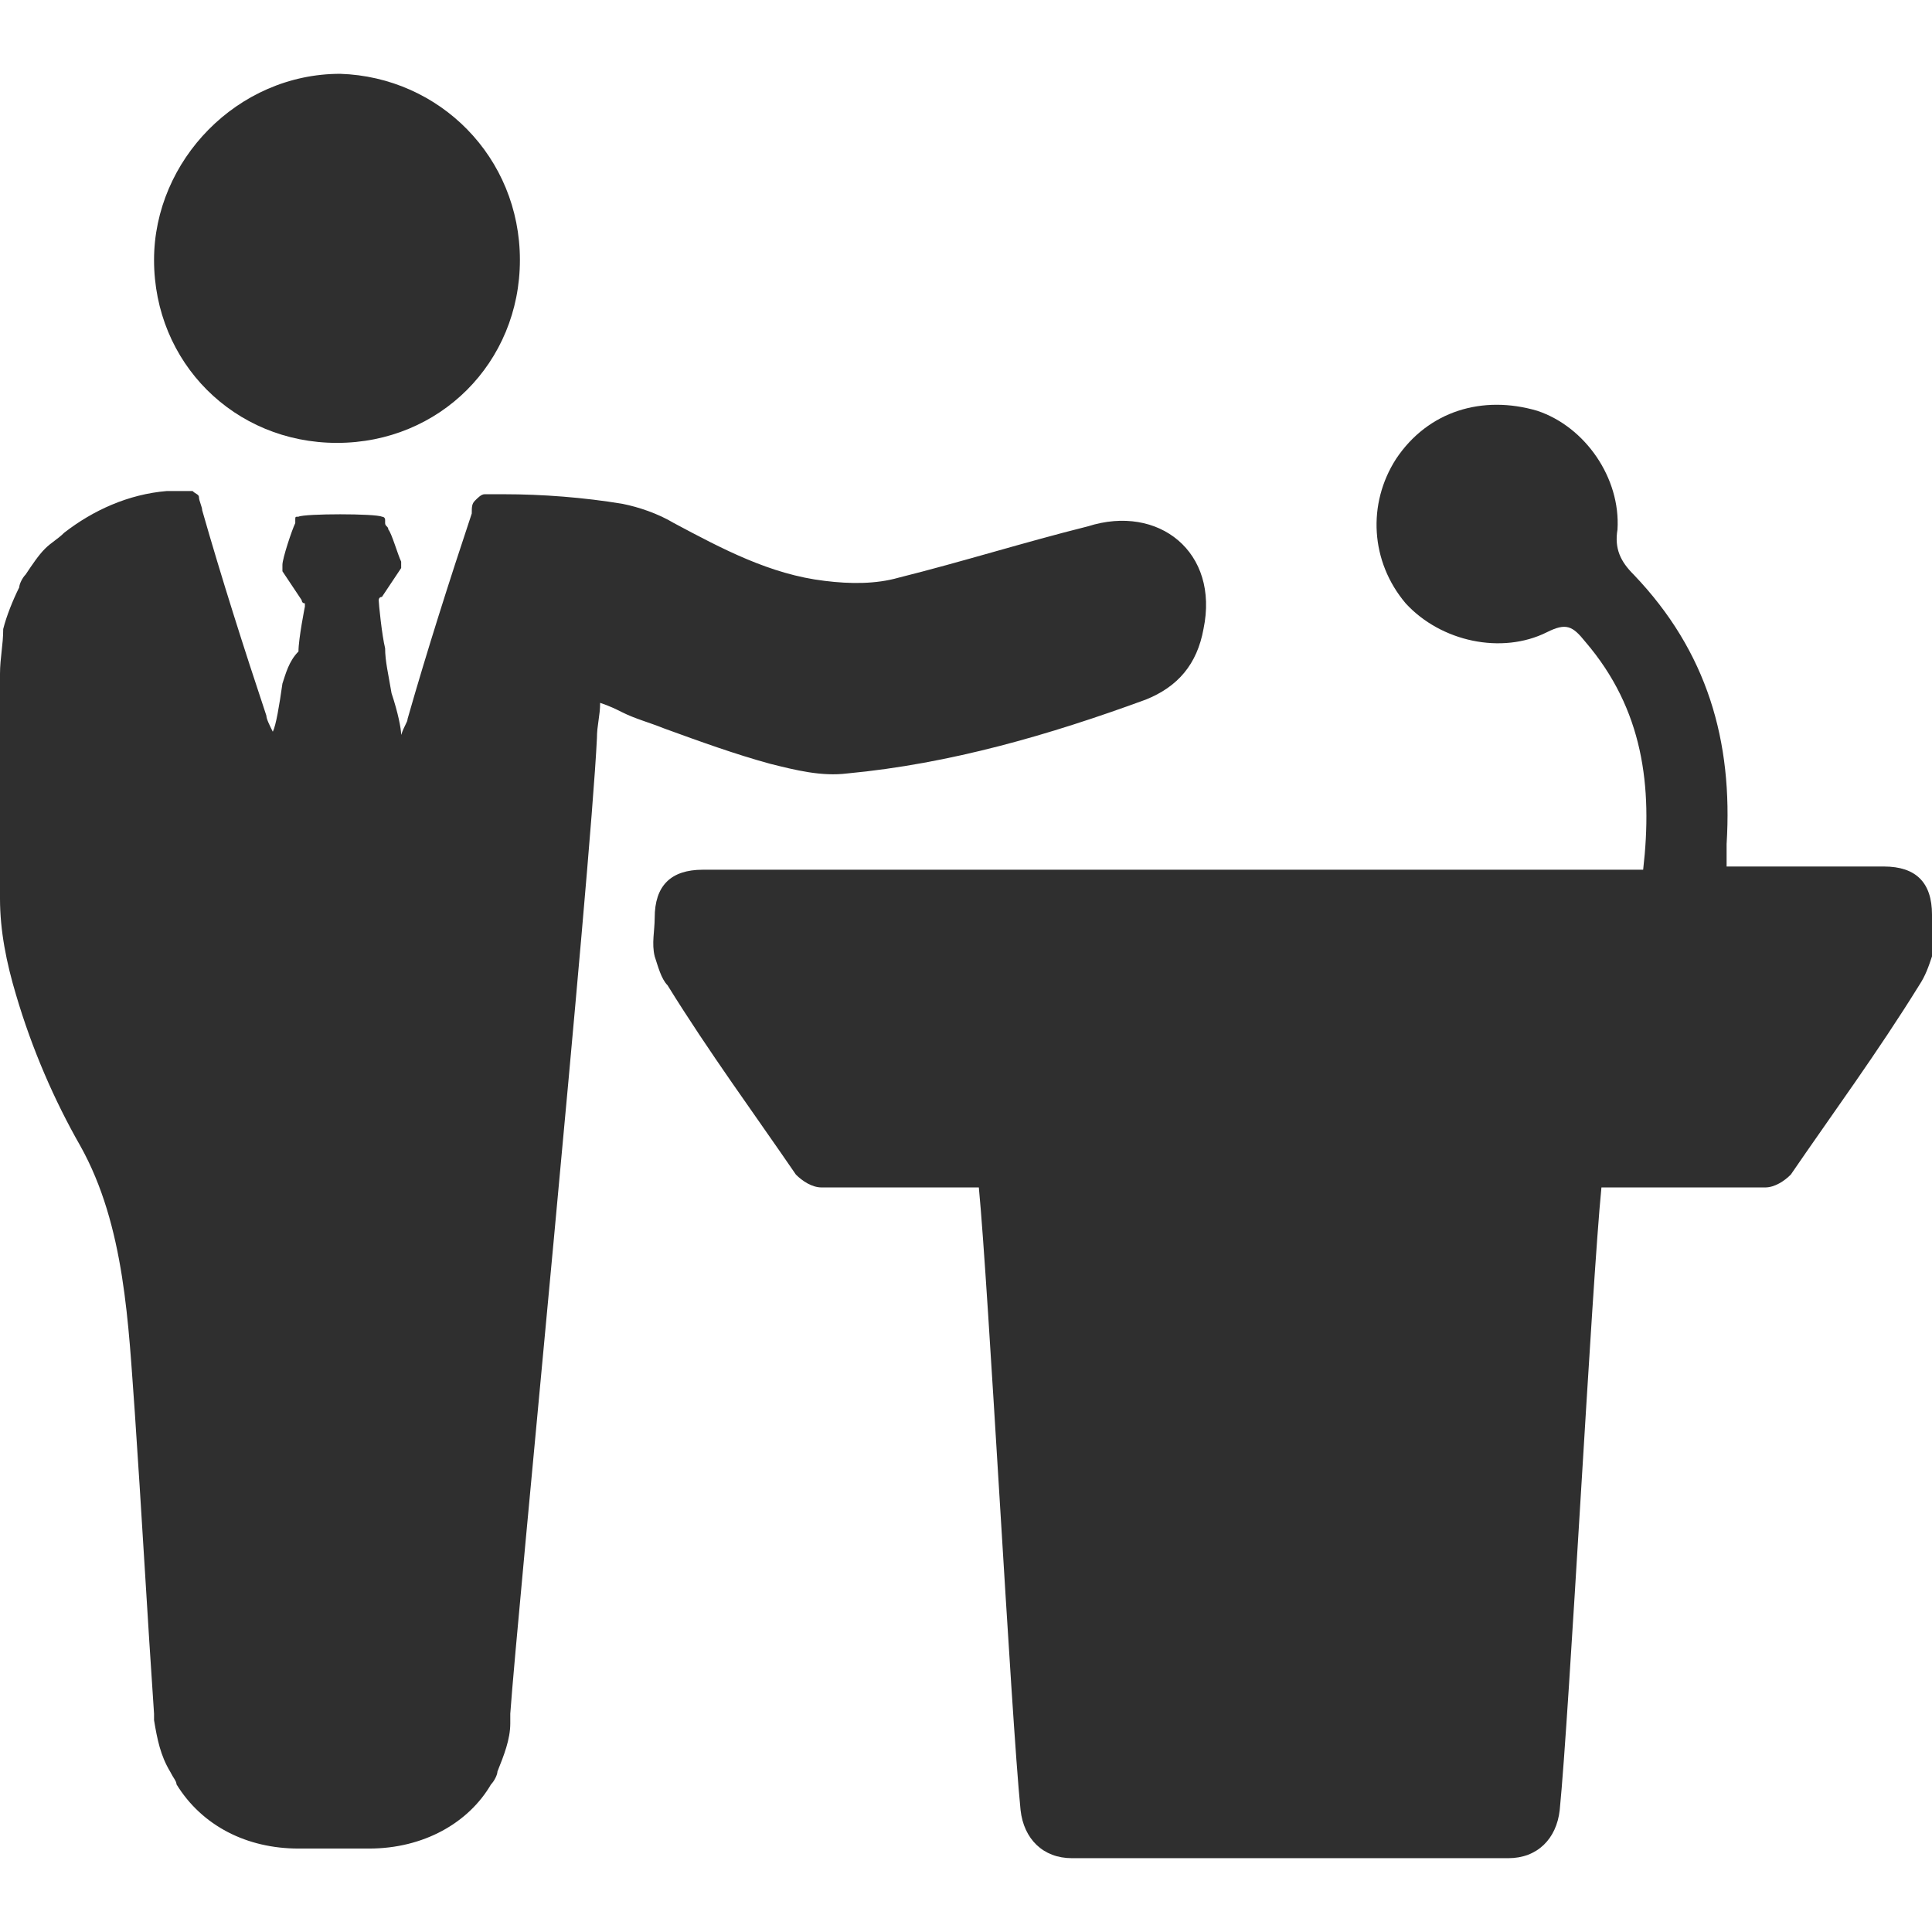
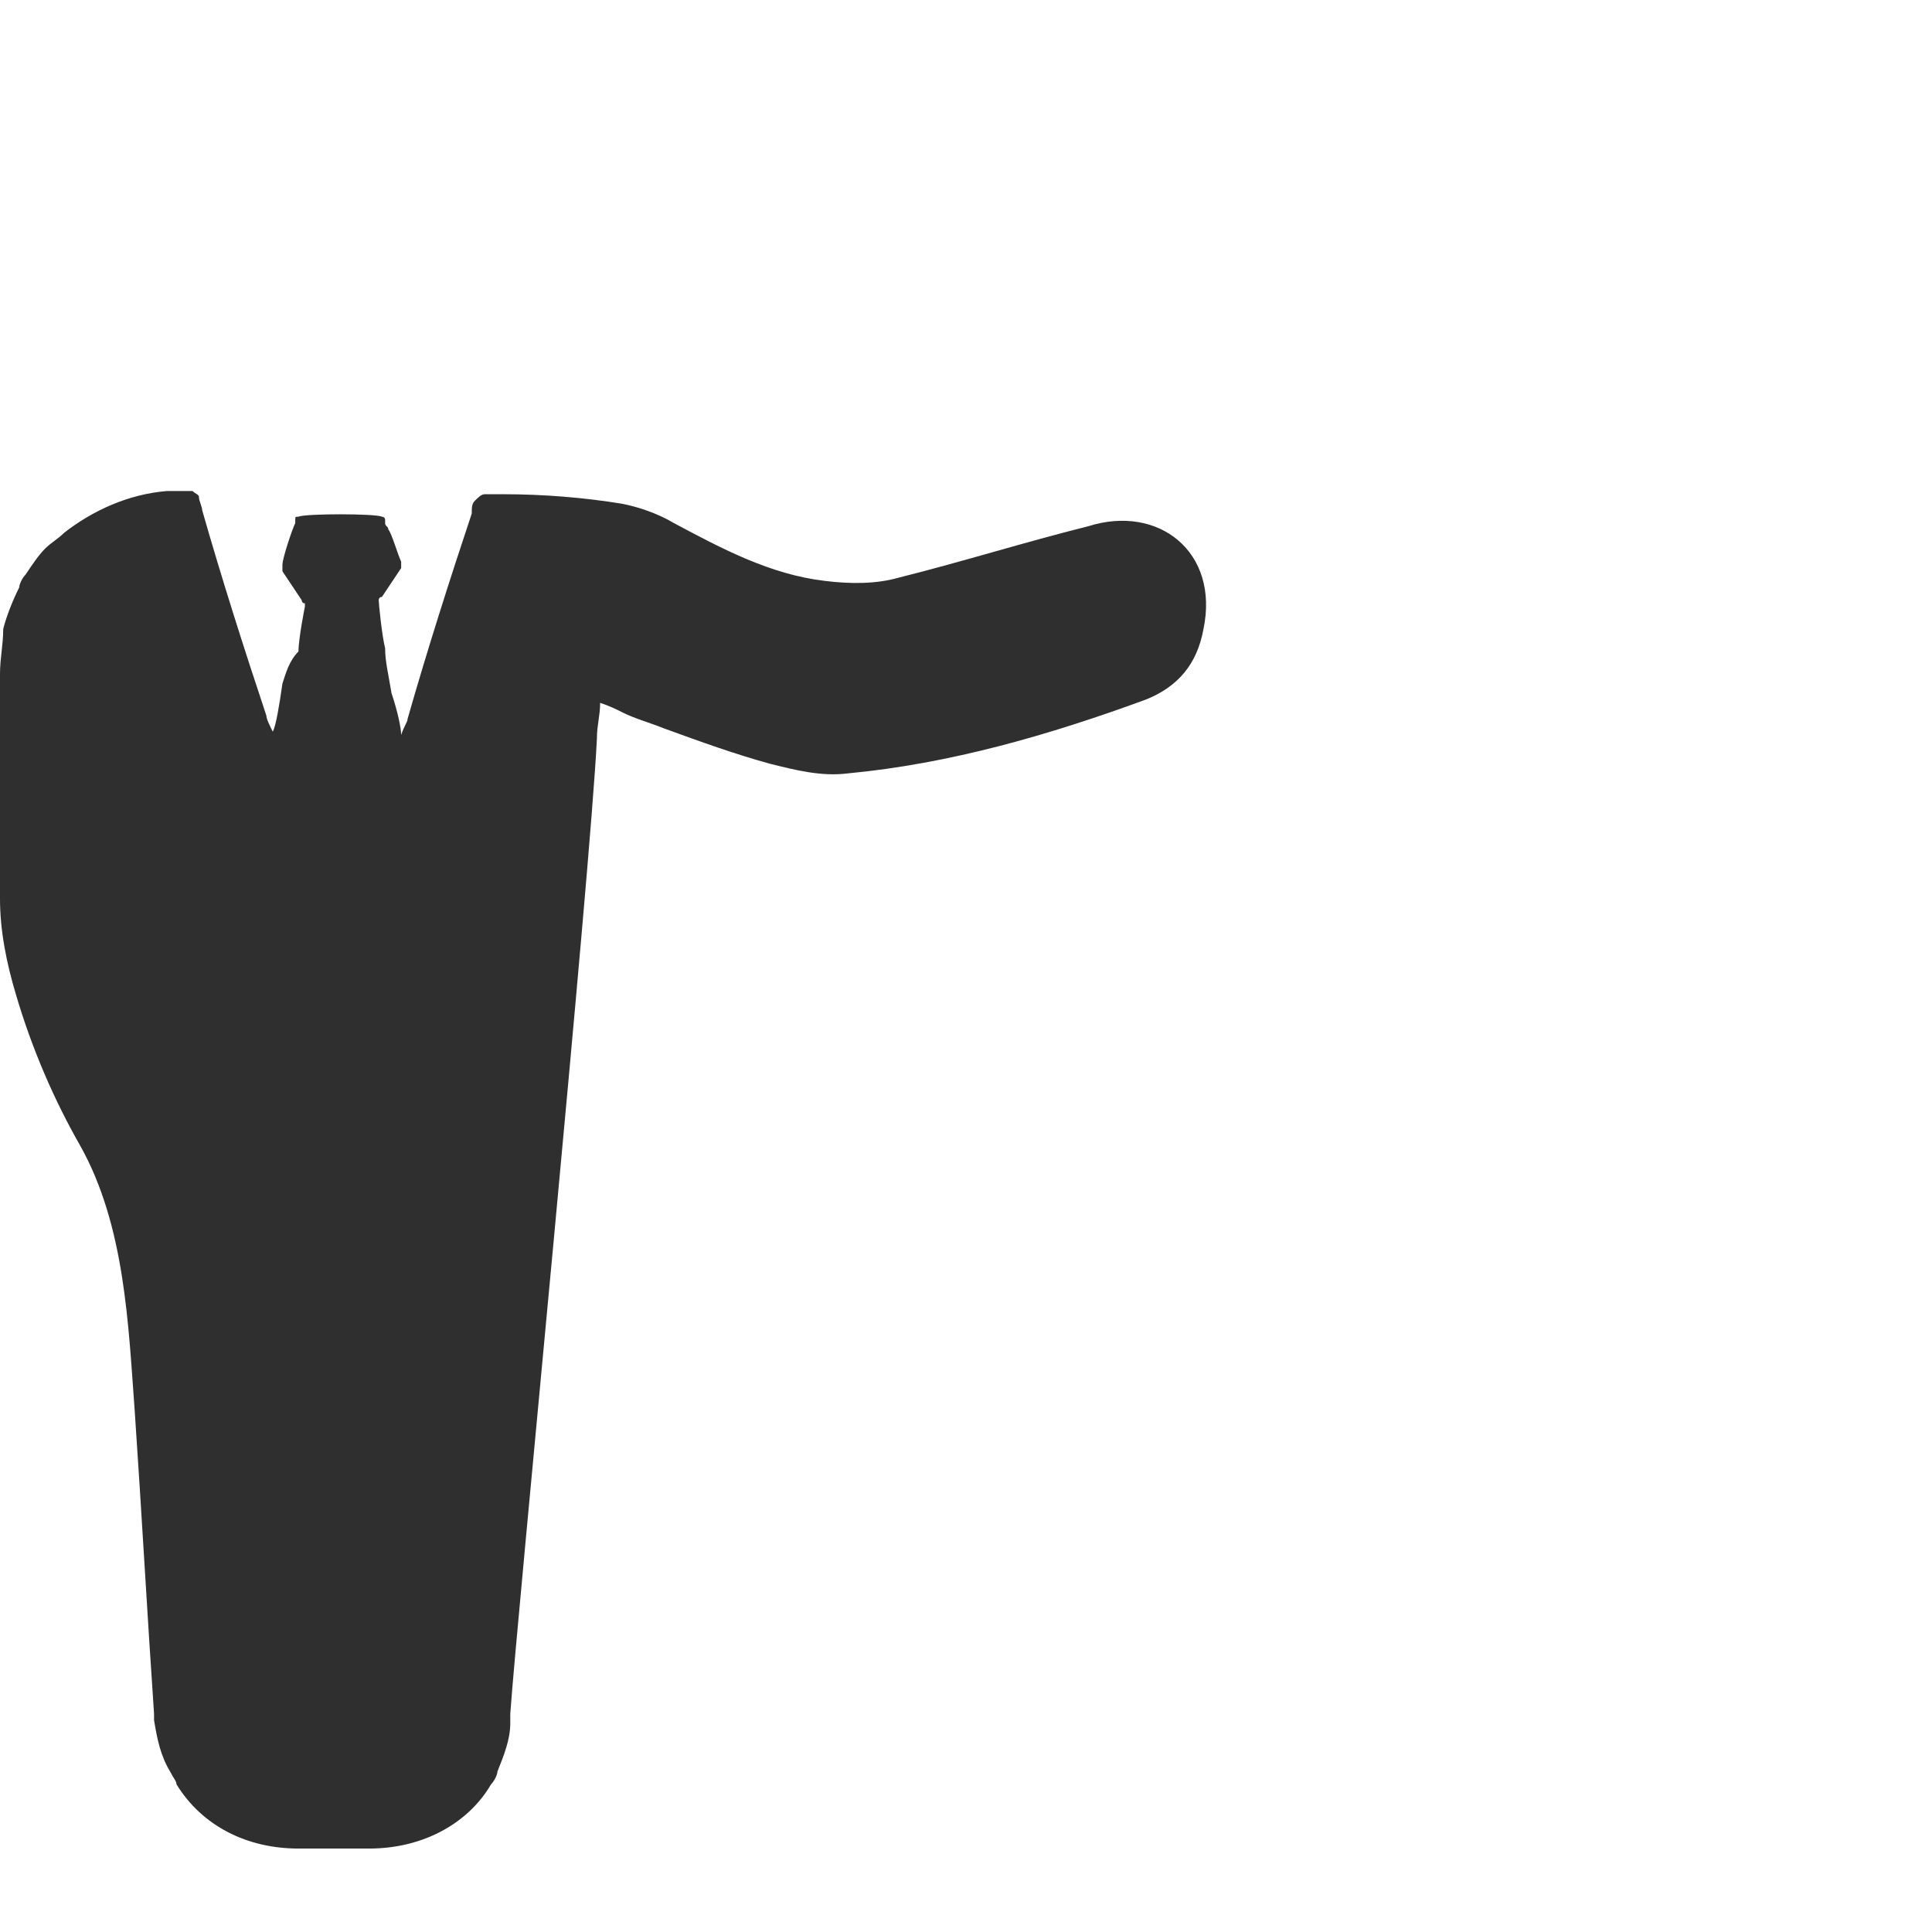
<svg xmlns="http://www.w3.org/2000/svg" version="1.1" id="Layer_1" x="0px" y="0px" viewBox="0 0 60.2 60.2" style="enable-background:new 0 0 60.2 60.2;" xml:space="preserve">
  <style type="text/css">
	.st0{fill:#2F2F2F;}
</style>
  <g>
-     <path class="st0" d="M16.2,8.1c0,3.2-2.5,5.7-5.7,5.7s-5.7-2.5-5.7-5.7c0-3.1,2.6-5.8,5.8-5.8C13.7,2.4,16.2,4.9,16.2,8.1z" />
    <path class="st0" d="M33.9,16.4c-2,0.5-3.9,1.1-5.9,1.6c-0.7,0.2-1.5,0.2-2.3,0.1c-1.7-0.2-3.2-1-4.7-1.8c-0.5-0.3-1.1-0.5-1.6-0.6   c-1.2-0.2-2.5-0.3-3.7-0.3c-0.1,0-0.5,0-0.6,0l0,0l0,0c-0.1,0-0.2,0.1-0.3,0.2c-0.1,0.1-0.1,0.2-0.1,0.4c-0.7,2.1-1.4,4.3-2,6.4   c0,0.1-0.1,0.2-0.2,0.5c0-0.2-0.1-0.7-0.3-1.3c-0.1-0.6-0.2-1-0.2-1.4c-0.1-0.4-0.2-1.4-0.2-1.5l0,0l0,0l0,0c0,0,0-0.1,0.1-0.1l0,0   c0.2-0.3,0.4-0.6,0.6-0.9c0-0.1,0-0.2,0-0.2c-0.1-0.2-0.3-0.9-0.4-1c0-0.1-0.1-0.1-0.1-0.2v-0.1c0-0.1-0.1-0.1-0.1-0.1   c-0.2-0.1-2.4-0.1-2.6,0c-0.1,0-0.1,0-0.1,0.1v0.1c-0.1,0.2-0.4,1.1-0.4,1.3c0,0.1,0,0.2,0,0.2c0.2,0.3,0.4,0.6,0.6,0.9l0,0   c0,0,0,0.1,0.1,0.1l0,0c0,0,0,0,0,0.1l0,0c0,0-0.2,1-0.2,1.4c-0.3,0.3-0.4,0.7-0.5,1c-0.1,0.7-0.2,1.3-0.3,1.5   c-0.1-0.2-0.2-0.4-0.2-0.5c-0.7-2.1-1.4-4.3-2-6.4c0-0.1-0.1-0.3-0.1-0.4c0-0.1-0.1-0.1-0.2-0.2H5.9l0,0l0,0c-0.1,0-0.2,0-0.3,0   c-0.1,0-0.2,0-0.4,0C4,15.4,2.9,15.9,2,16.6c-0.2,0.2-0.4,0.3-0.6,0.5S1,17.6,0.8,17.9c-0.1,0.1-0.2,0.3-0.2,0.4   c-0.2,0.4-0.4,0.9-0.5,1.3C0.1,20.1,0,20.5,0,21c0,1.7,0,3.4,0,5.1c0,0.6,0,1.3,0,1.9c0,1,0.2,2,0.5,3c0.5,1.7,1.2,3.3,2,4.7   C3.9,38.2,4,41.3,4.2,44c0.2,2.9,0.4,6.5,0.6,9.4c0,0.1,0,0.2,0,0.2c0.1,0.6,0.2,1.1,0.5,1.6c0.1,0.2,0.2,0.3,0.2,0.4   c0.8,1.3,2.2,2,3.8,2c0.4,0,0.8,0,1.1,0c0.4,0,0.8,0,1.1,0c1.7,0,3.1-0.8,3.8-2c0.1-0.1,0.2-0.3,0.2-0.4c0.2-0.5,0.4-1,0.4-1.5   c0-0.1,0-0.2,0-0.3c0.2-2.9,2.5-26.2,2.7-30.4c0-0.4,0.1-0.7,0.1-1.1c0.3,0.1,0.5,0.2,0.7,0.3c0.4,0.2,0.8,0.3,1.3,0.5   c1.1,0.4,2.2,0.8,3.3,1.1c0.8,0.2,1.6,0.4,2.4,0.3c3.2-0.3,6.3-1.2,9.3-2.3c1-0.4,1.6-1.1,1.8-2.2C38,17.2,36.1,15.7,33.9,16.4z" />
-     <path class="st0" d="M60.2,28.5c0-1-0.5-1.5-1.5-1.5c-1.6,0-3.3,0-4.9,0c0-0.2,0-0.5,0-0.7c0.2-3.2-0.6-6-2.9-8.4   c-0.4-0.4-0.6-0.8-0.5-1.4c0.1-1.6-1-3.2-2.5-3.7c-1.7-0.5-3.4,0-4.4,1.5c-0.9,1.4-0.8,3.2,0.3,4.5c1.1,1.2,3,1.6,4.4,0.9   c0.6-0.3,0.8-0.2,1.2,0.3c1.8,2.1,2.1,4.5,1.8,7.1c-1.9,0-3.9,0-5.8,0h-4.9H40h-4.9c-4.4,0-8.8,0-13.2,0c-1,0-1.5,0.5-1.5,1.5   c0,0.4-0.1,0.8,0,1.2c0.1,0.3,0.2,0.7,0.4,0.9c1.3,2.1,2.7,4,4,5.9c0.2,0.2,0.5,0.4,0.8,0.4c0.4,0,0.9,0,1.3,0c0.6,0,1.1,0,1.7,0   h1.9c0.3,3.1,1,16.4,1.3,19.4c0.1,0.9,0.7,1.5,1.6,1.5c0.6,0,1.2,0,1.8,0c1.6,0,3.2,0,4.8,0l0,0c0.1,0,0.2,0,0.2,0   c0.1,0,0.2,0,0.2,0l0,0c1.6,0,3.2,0,4.8,0c0.6,0,1.2,0,1.8,0c0.9,0,1.5-0.6,1.6-1.5c0.3-3,1-16.4,1.3-19.4H52c0.6,0,1.2,0,1.7,0   c0.4,0,0.9,0,1.3,0c0.3,0,0.6-0.2,0.8-0.4c1.3-1.9,2.7-3.8,4-5.9c0.2-0.3,0.3-0.6,0.4-0.9C60.2,29.3,60.2,28.9,60.2,28.5z" />
  </g>
</svg>